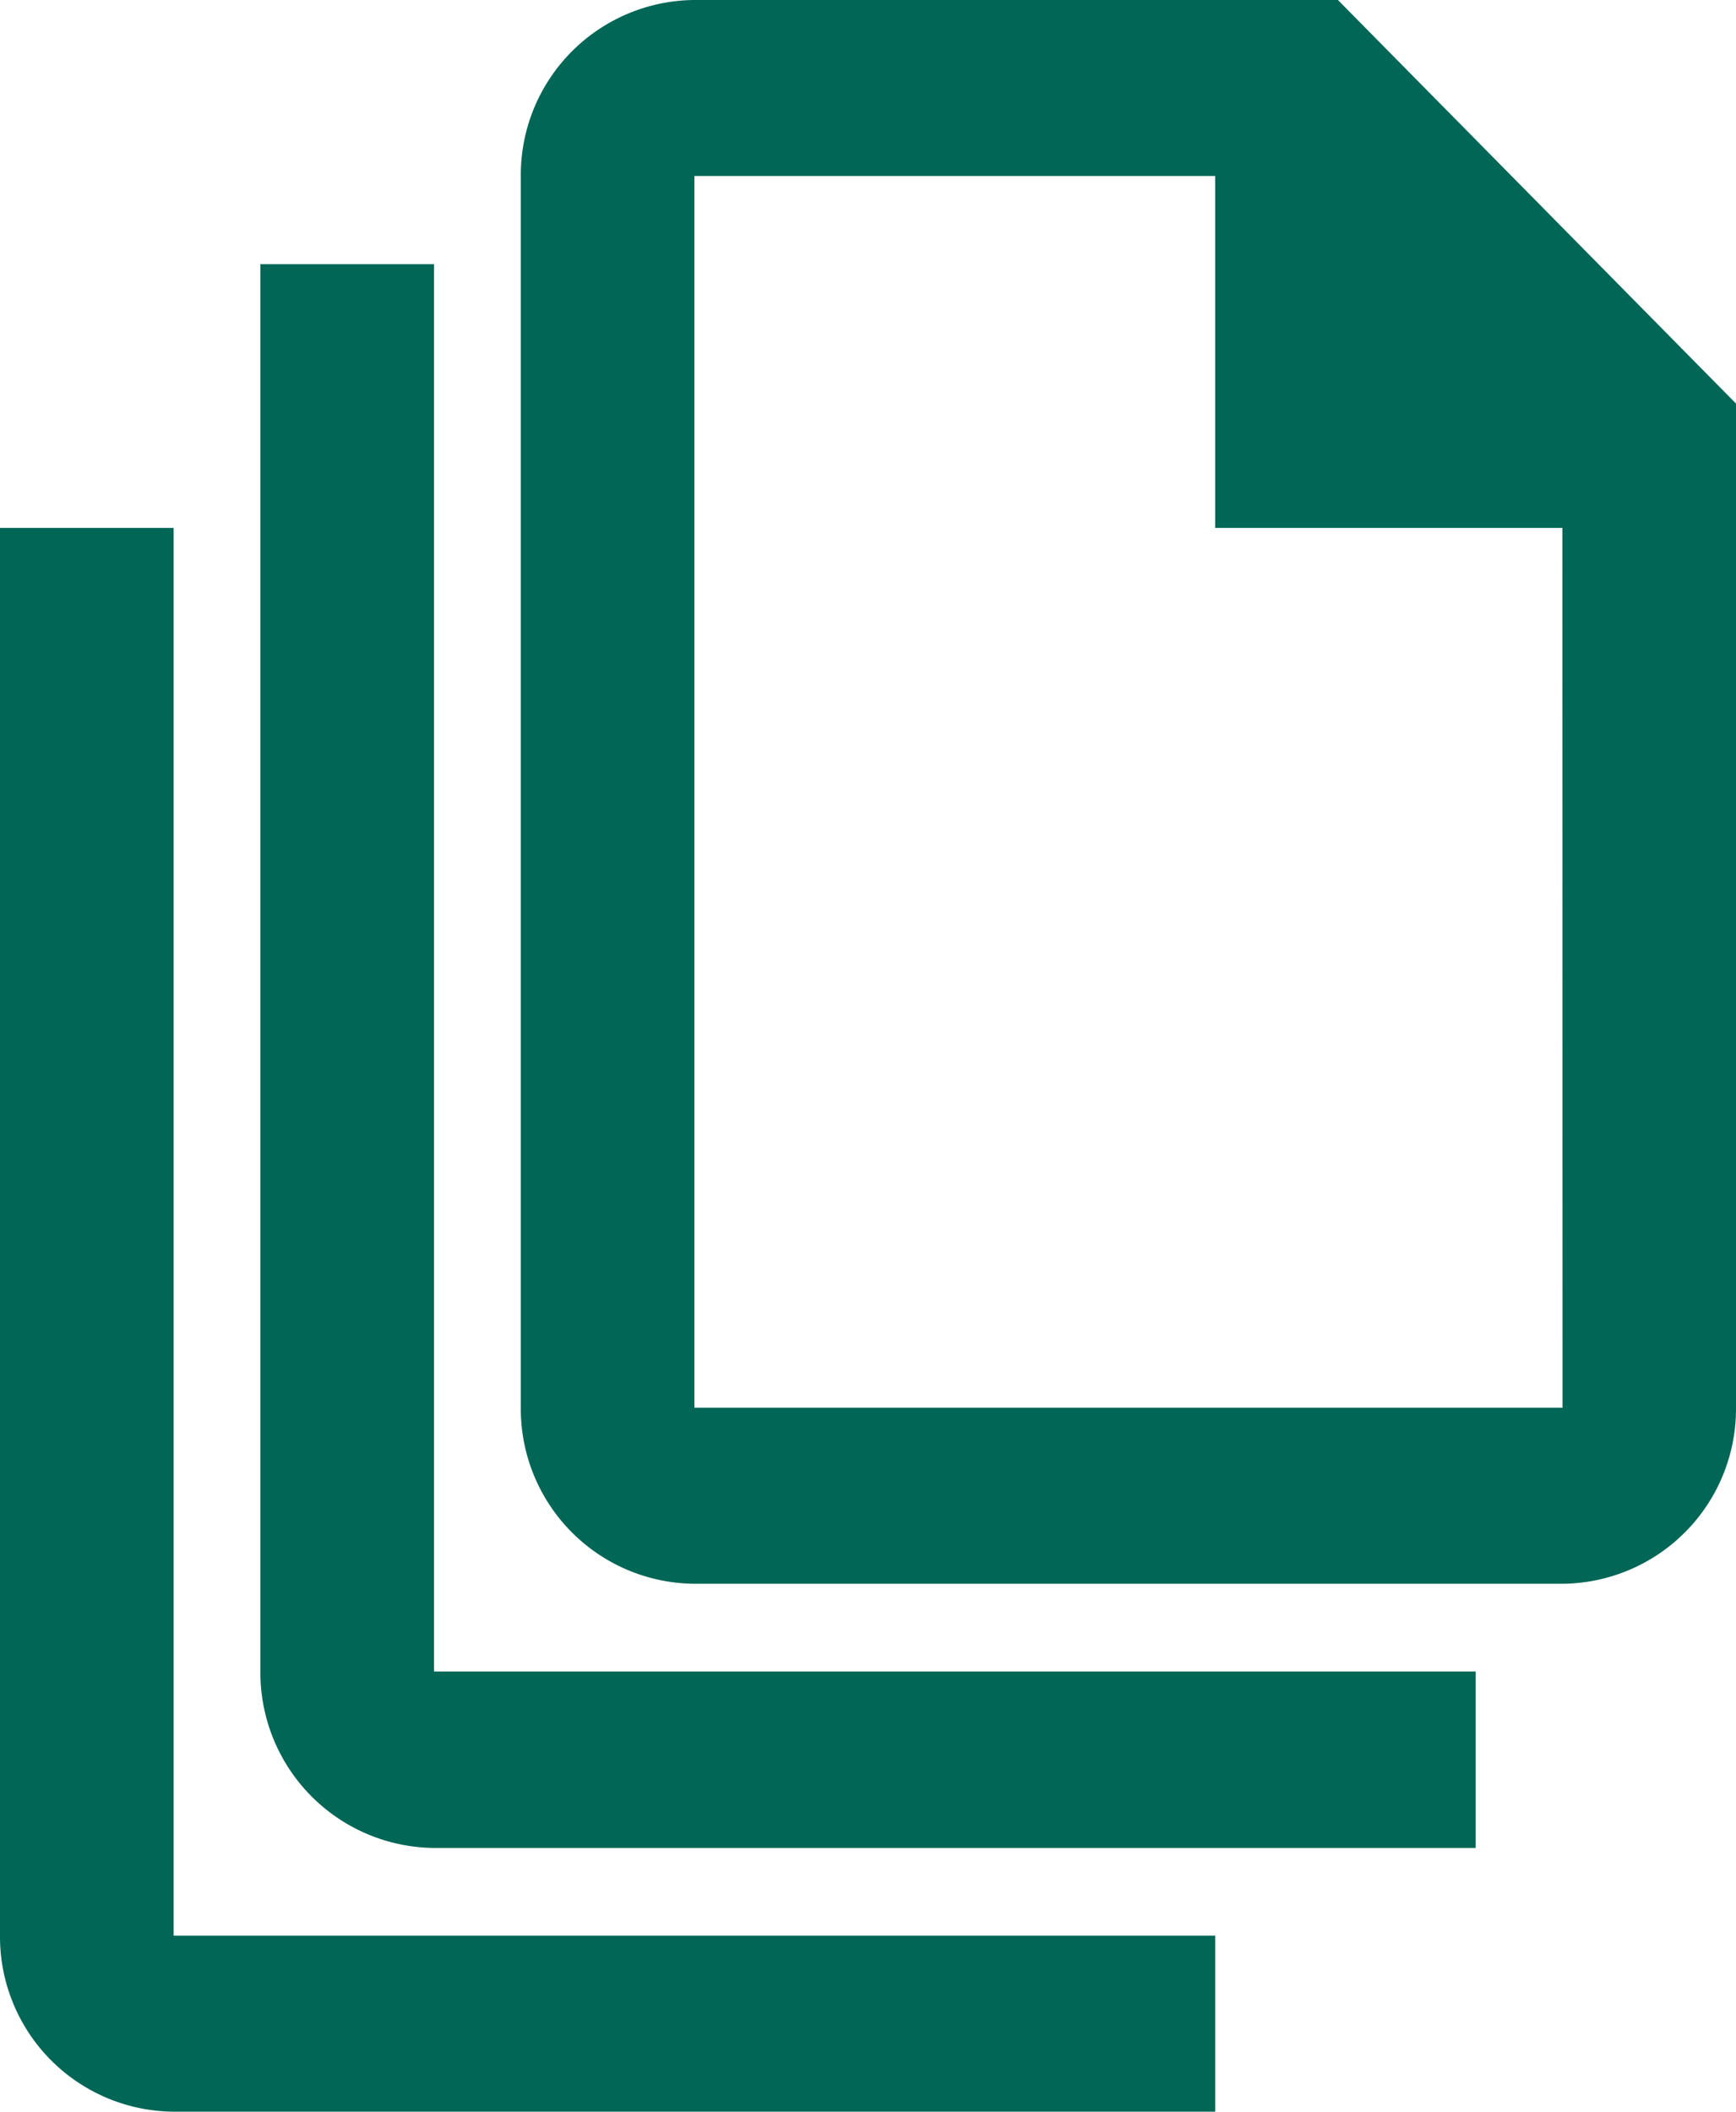
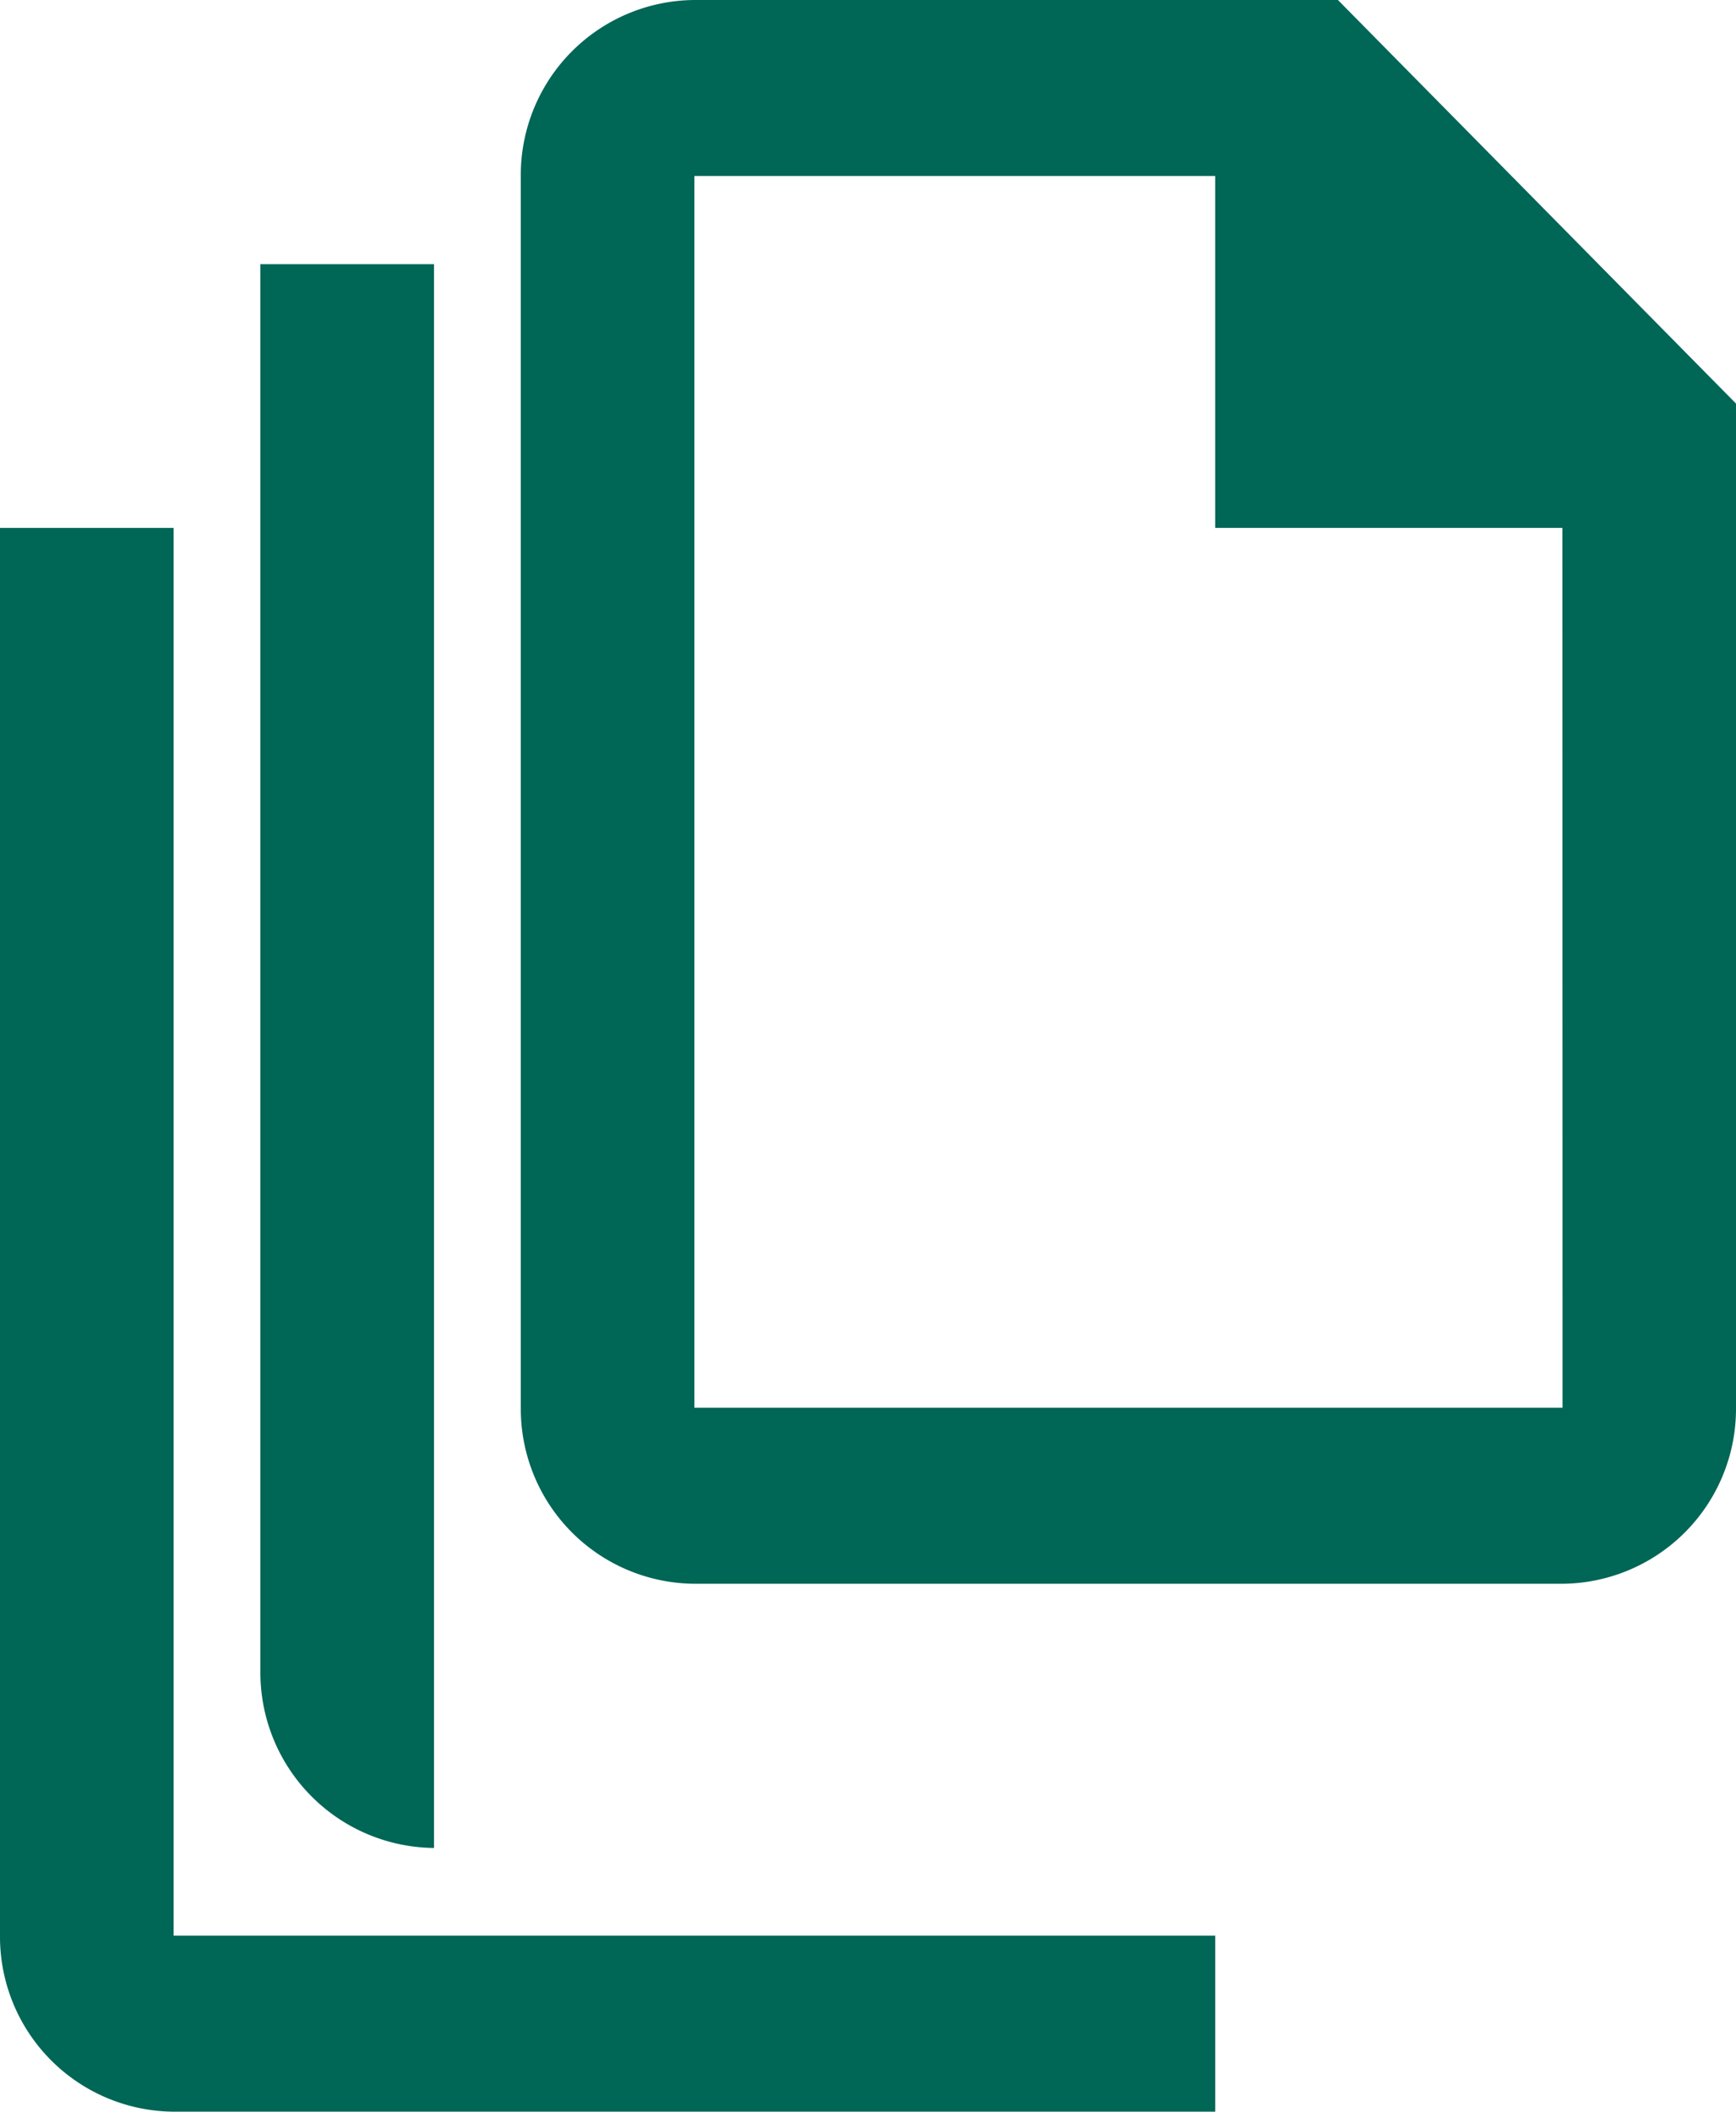
<svg xmlns="http://www.w3.org/2000/svg" width="37" height="45" viewBox="0 0 37 45">
  <defs>
    <style>.cls-1{fill:#006656;fill-rule:evenodd}</style>
  </defs>
-   <path class="cls-1" d="M28.516 0H14.8a3.728 3.728 0 0 0-3.7 3.75V30a3.728 3.728 0 0 0 3.7 3.75h18.5A3.728 3.728 0 0 0 37 30V8.6zm4.787 30H14.8V3.75h11.1v7.5h7.4zM9.25 5.63h-3.7v29.99a3.737 3.737 0 0 0 3.7 3.76h22.2v-3.76H9.25V5.63zM3.7 11.25H0v30A3.728 3.728 0 0 0 3.7 45h22.2v-3.75H3.7v-30z" />
+   <path class="cls-1" d="M28.516 0H14.8a3.728 3.728 0 0 0-3.7 3.75V30a3.728 3.728 0 0 0 3.7 3.75h18.5A3.728 3.728 0 0 0 37 30V8.6zm4.787 30H14.8V3.75h11.1v7.5h7.4zM9.25 5.63h-3.7v29.99a3.737 3.737 0 0 0 3.7 3.76v-3.76H9.25V5.63zM3.7 11.25H0v30A3.728 3.728 0 0 0 3.7 45h22.2v-3.75H3.7v-30z" />
</svg>